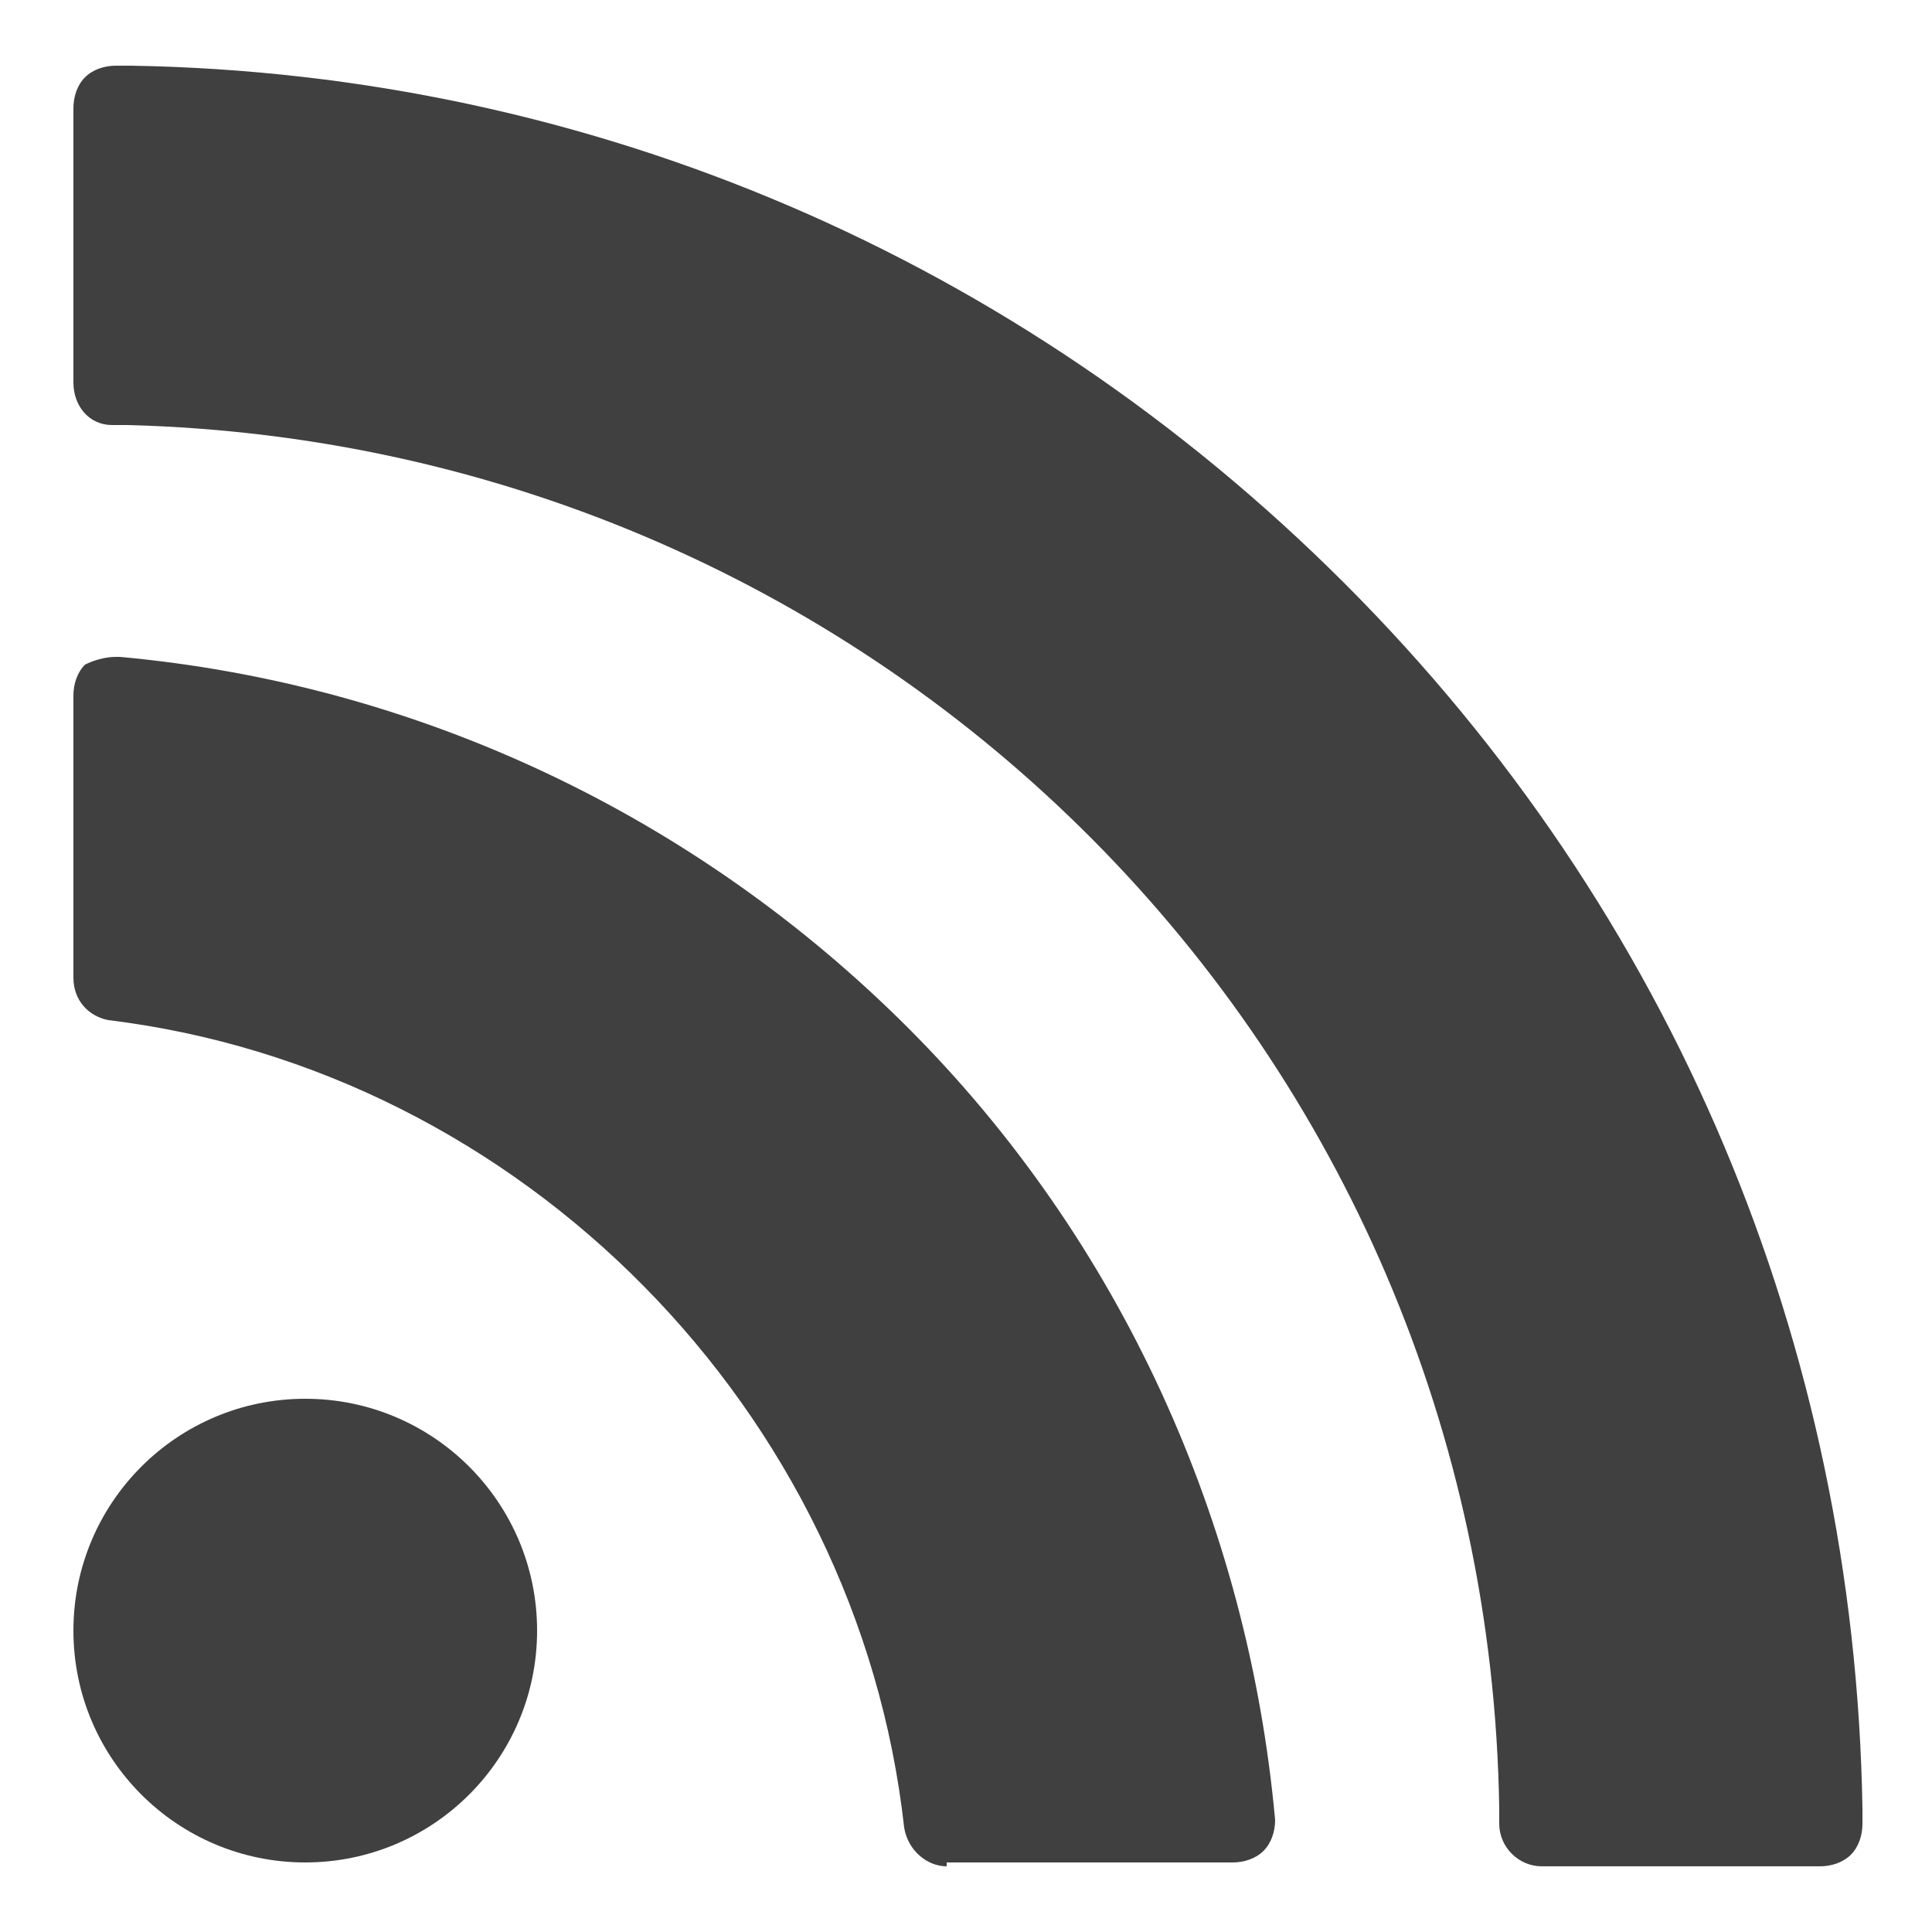
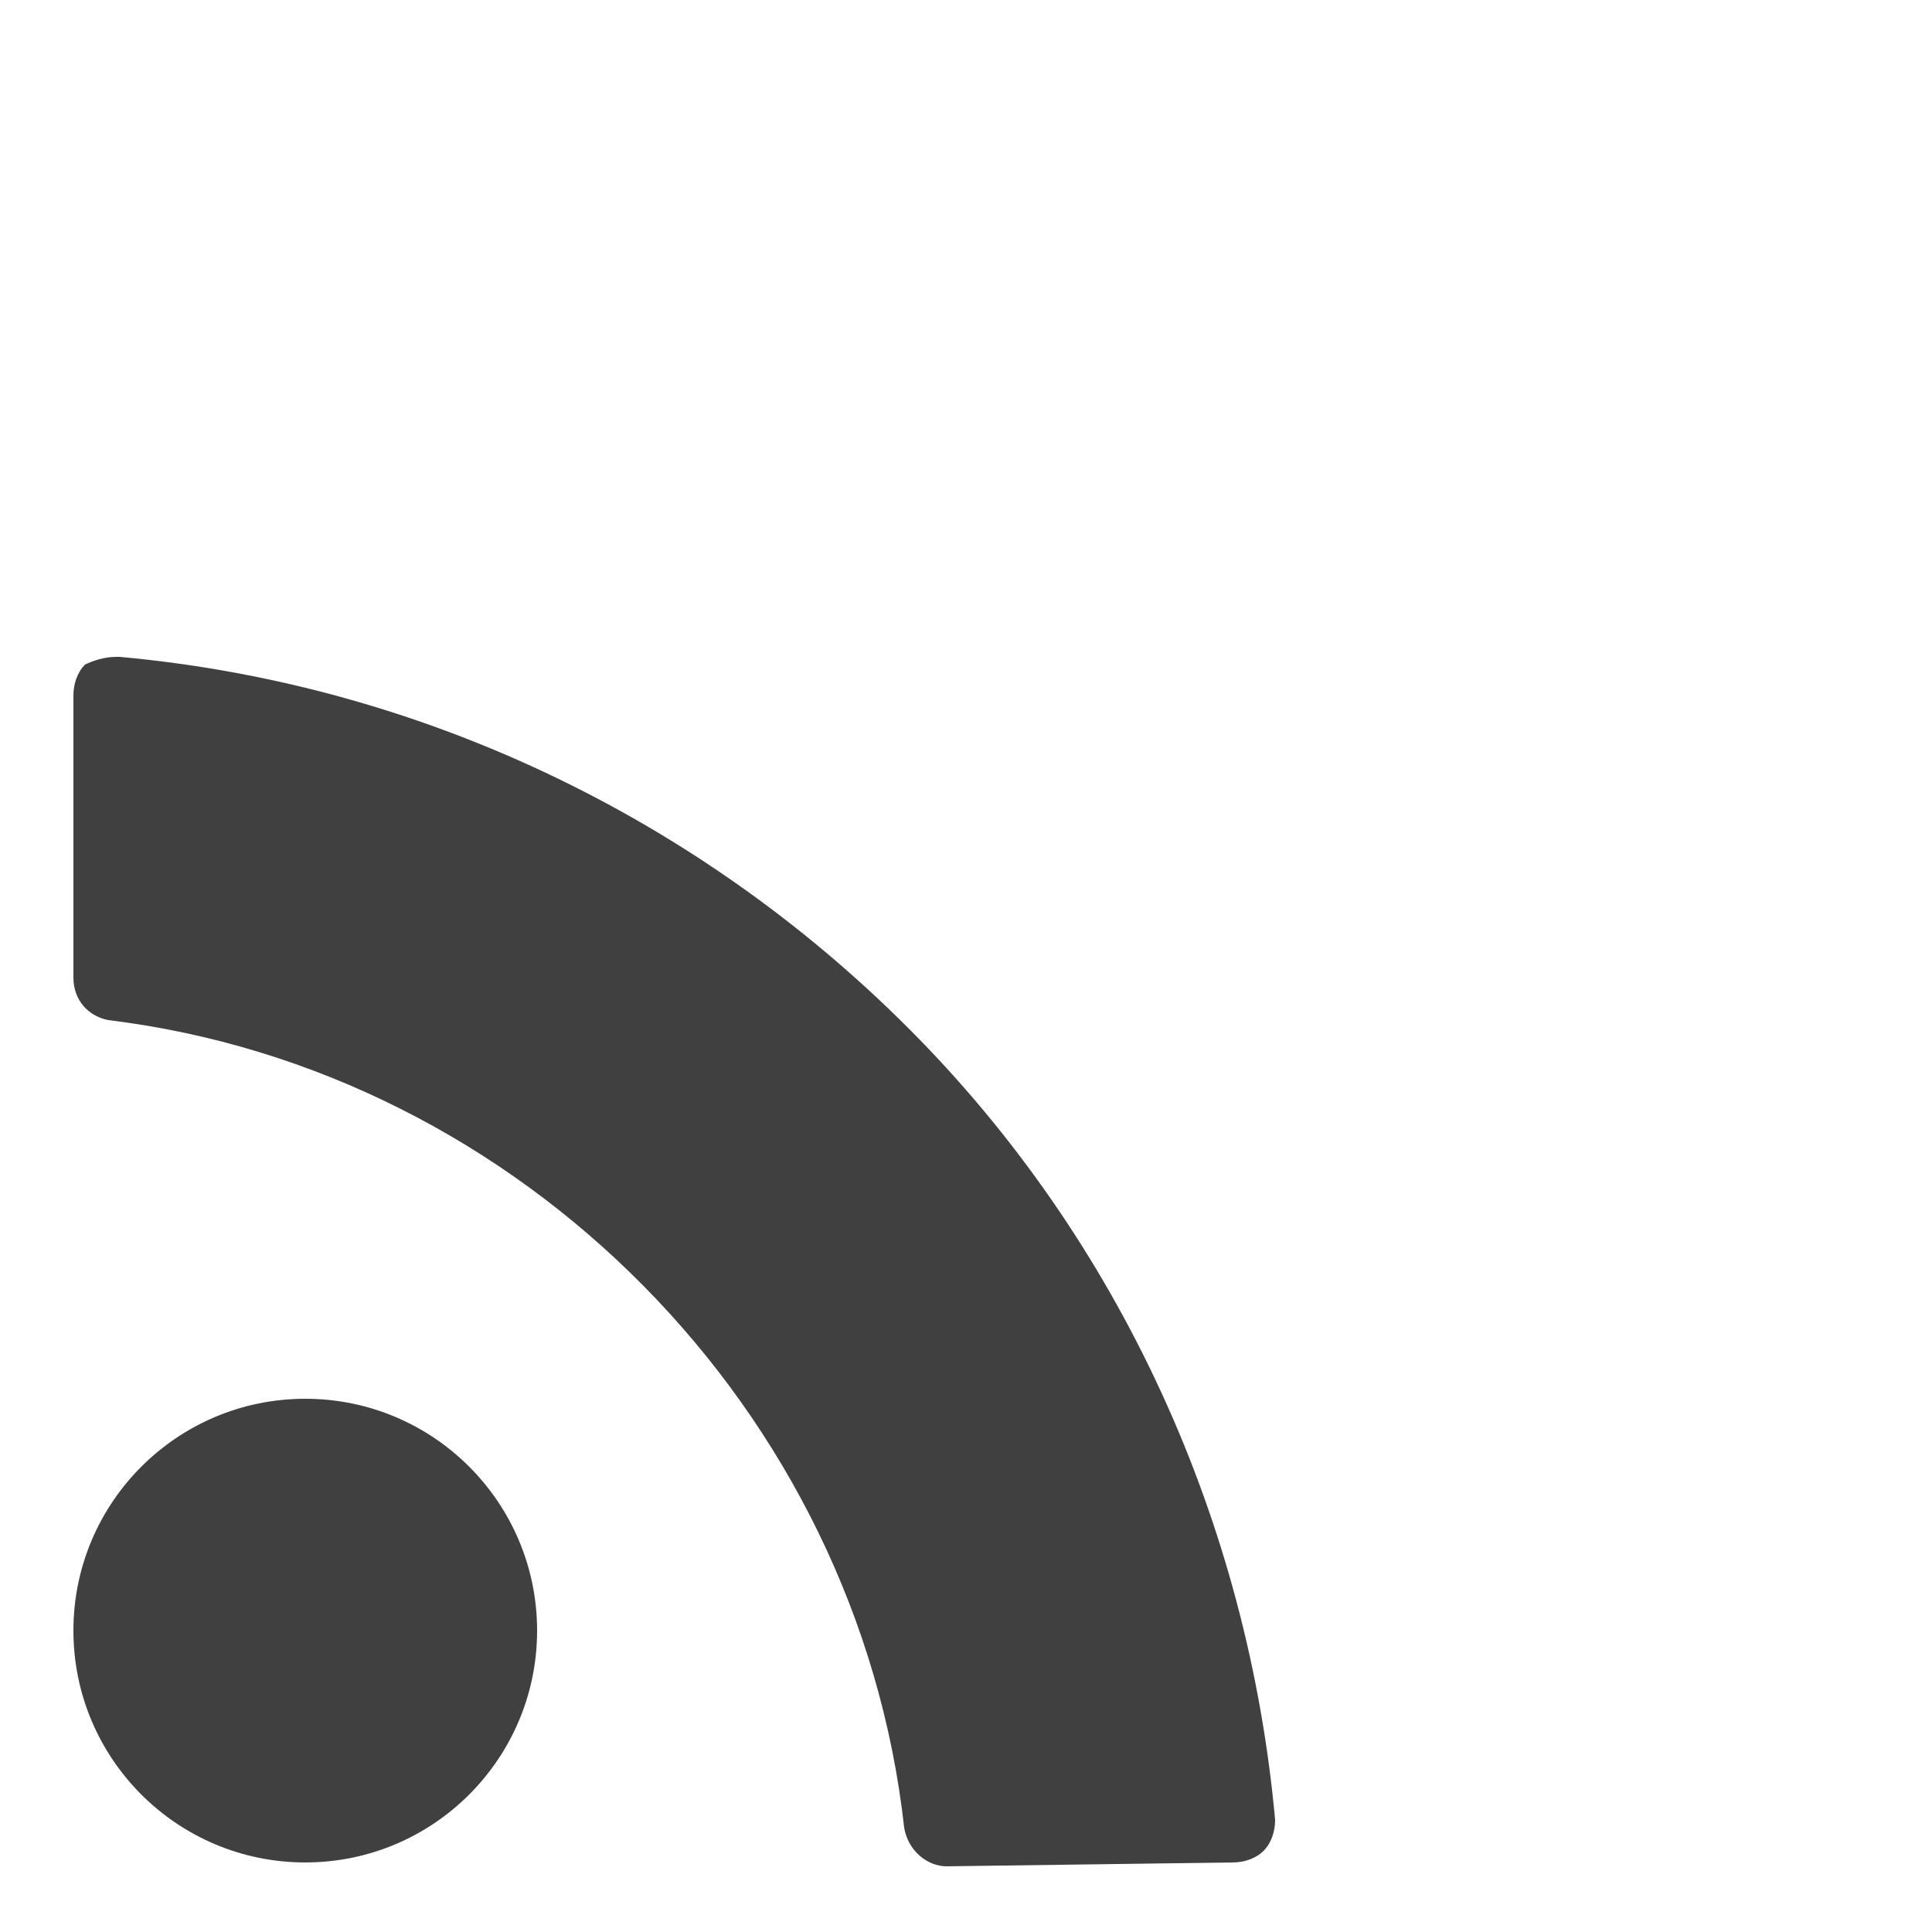
<svg xmlns="http://www.w3.org/2000/svg" version="1.1" id="レイヤー_1" x="0px" y="0px" width="50px" height="50px" viewBox="0 0 50 50" style="enable-background:new 0 0 50 50;" xml:space="preserve">
  <style type="text/css">
	.st0{fill:#404040;}
</style>
  <g>
    <g>
-       <path class="st0" d="M39.9,48.3c-0.6,0-1.1-0.5-1.1-1.1l0-0.4C38.5,27.2,22.9,11.5,3.3,11l-0.4,0c-0.6,0-1-0.5-1-1.1V2.8    C1.9,2.5,2,2.2,2.2,2C2.4,1.8,2.7,1.7,3,1.7c0,0,0.4,0,0.4,0c11.9,0.2,23,5,31.4,13.4c8.5,8.5,13.2,19.7,13.4,31.7l0,0.4    c0,0.3-0.1,0.6-0.3,0.8c-0.2,0.2-0.5,0.3-0.8,0.3H39.9z" />
      <circle class="st0" cx="7.9" cy="42.2" r="6" />
-       <path class="st0" d="M24.5,48.3c-0.5,0-1-0.4-1.1-1c-1.2-10.8-9.9-19.6-20.6-20.9c-0.5-0.1-0.9-0.5-0.9-1.1v-7.3    c0-0.3,0.1-0.6,0.3-0.8C2.4,17.1,2.7,17,3,17c0,0,0.1,0,0.1,0c7.7,0.7,14.9,4.1,20.4,9.6c5.5,5.5,8.8,12.8,9.5,20.5    c0,0.3-0.1,0.6-0.3,0.8c-0.2,0.2-0.5,0.3-0.8,0.3H24.5z" />
+       <path class="st0" d="M24.5,48.3c-0.5,0-1-0.4-1.1-1c-1.2-10.8-9.9-19.6-20.6-20.9c-0.5-0.1-0.9-0.5-0.9-1.1v-7.3    c0-0.3,0.1-0.6,0.3-0.8C2.4,17.1,2.7,17,3,17c0,0,0.1,0,0.1,0c7.7,0.7,14.9,4.1,20.4,9.6c5.5,5.5,8.8,12.8,9.5,20.5    c0,0.3-0.1,0.6-0.3,0.8c-0.2,0.2-0.5,0.3-0.8,0.3z" />
    </g>
  </g>
</svg>